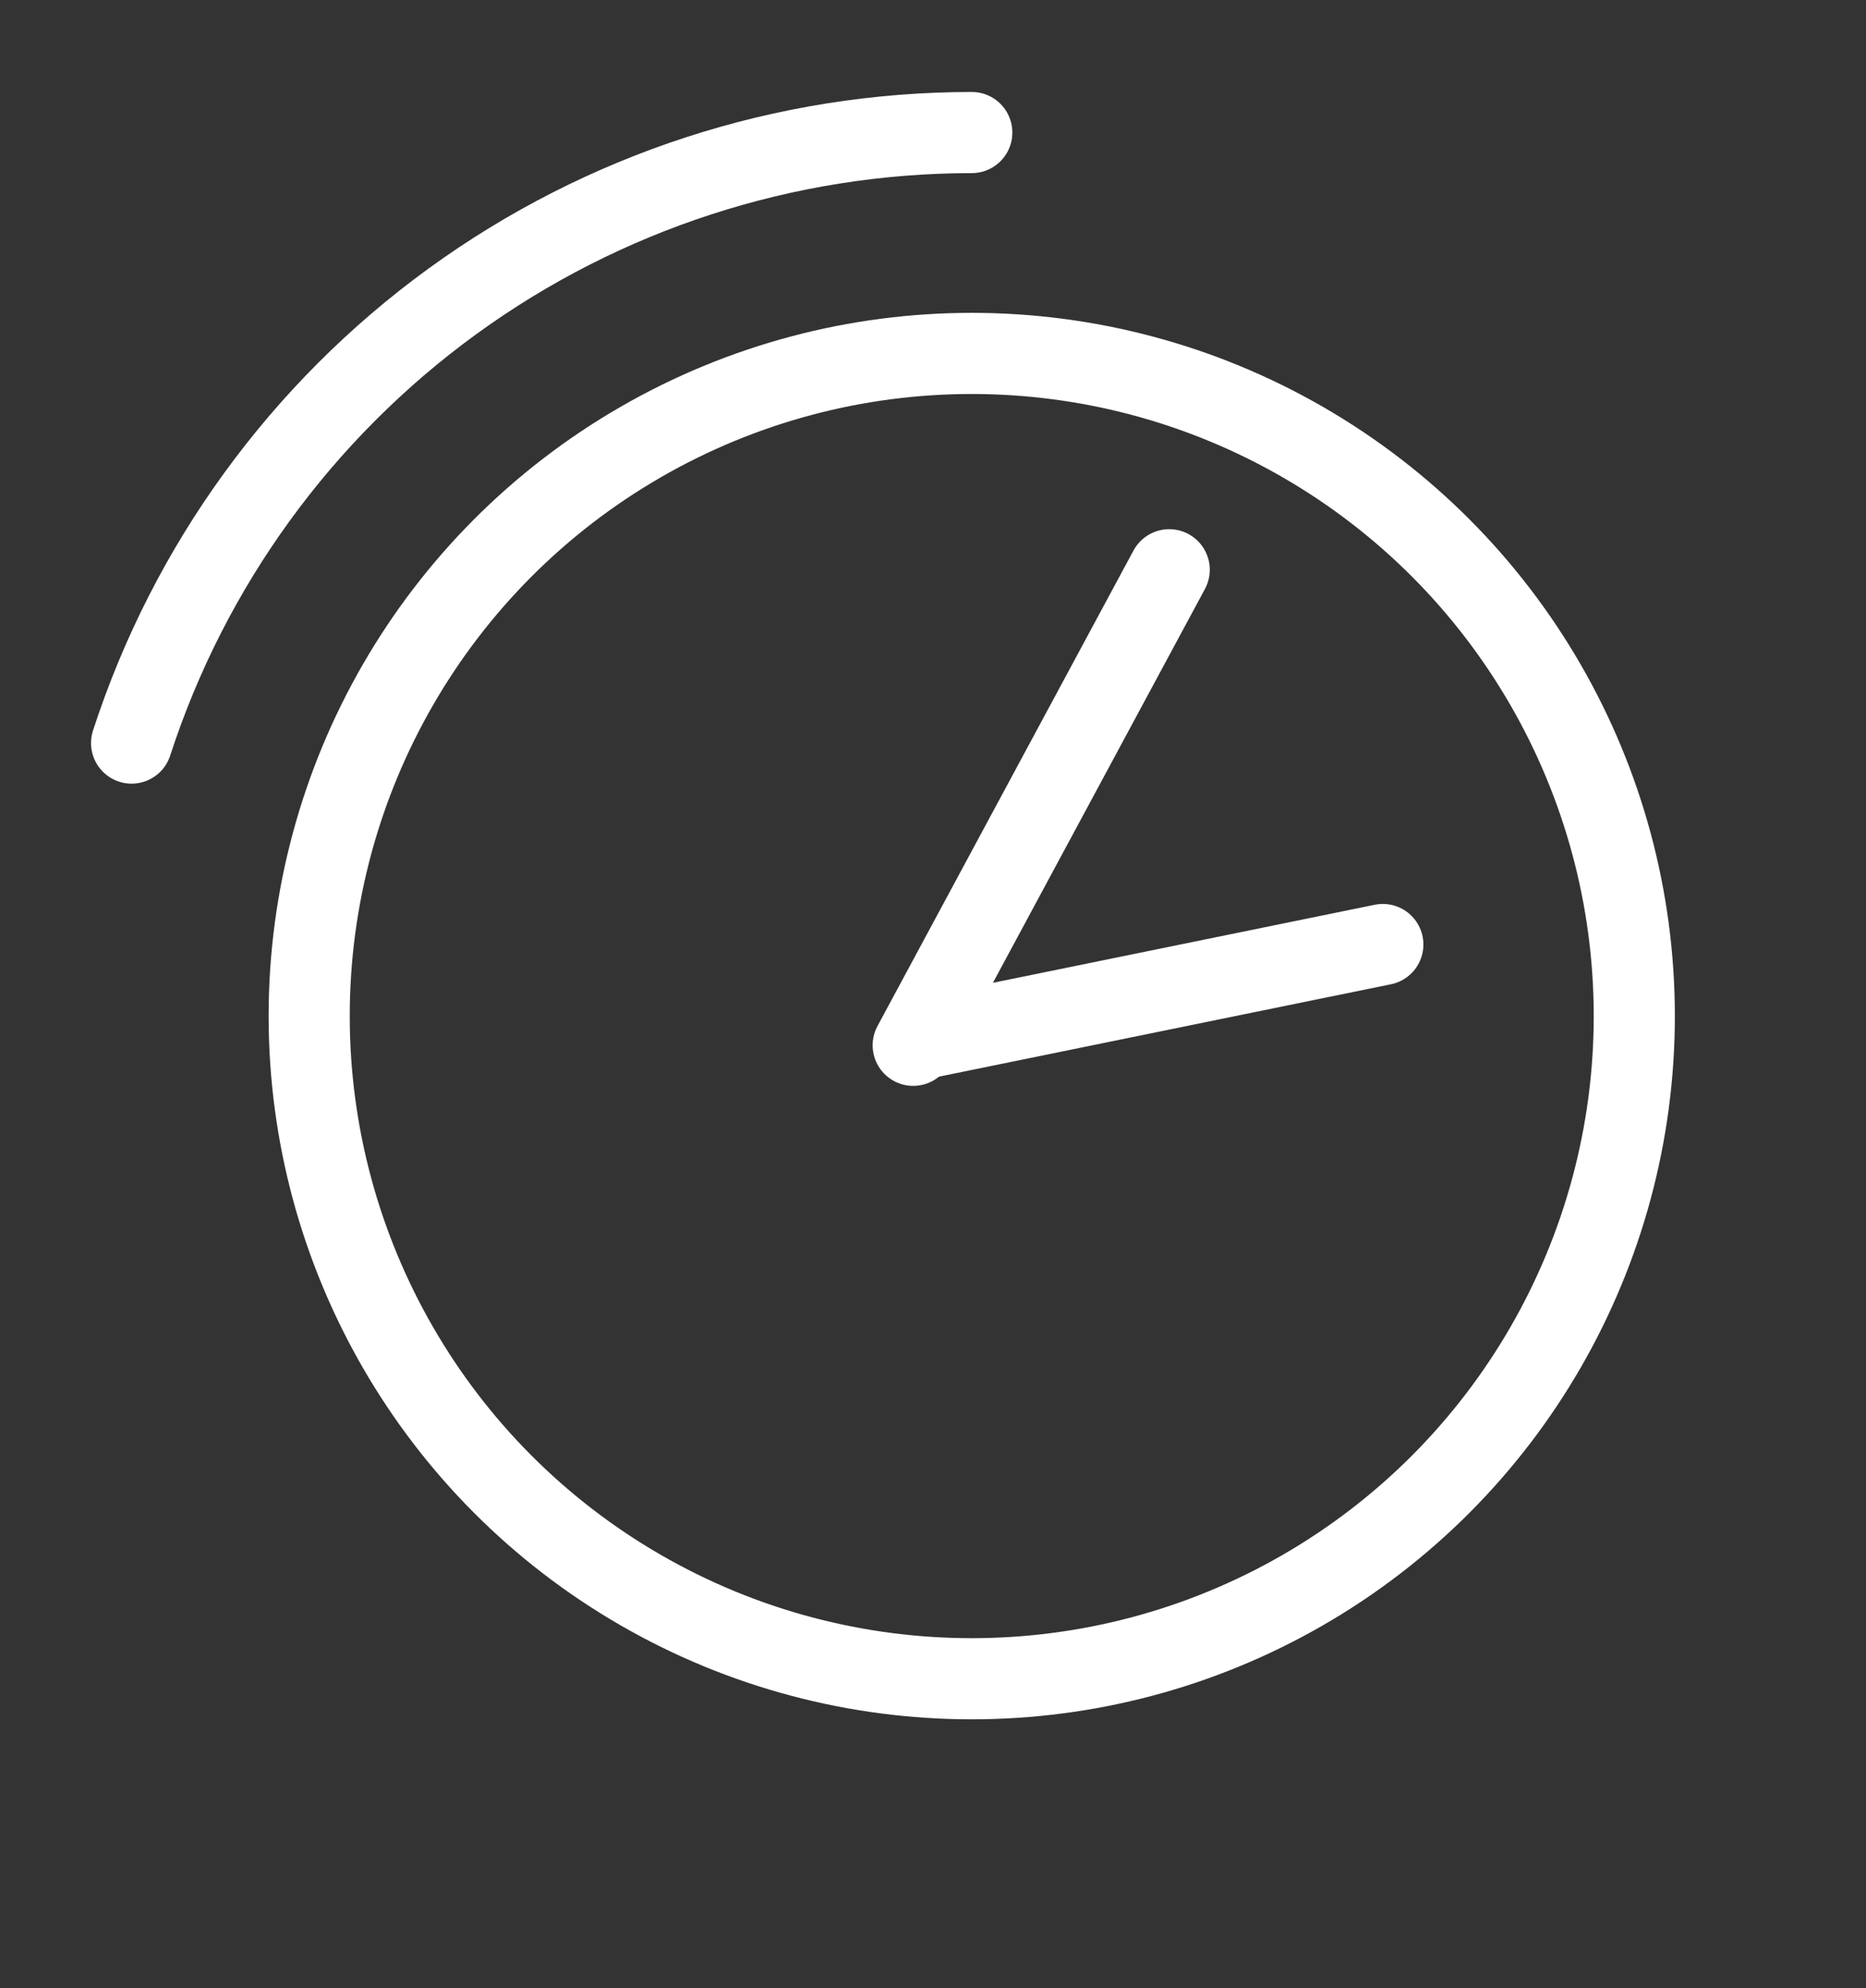
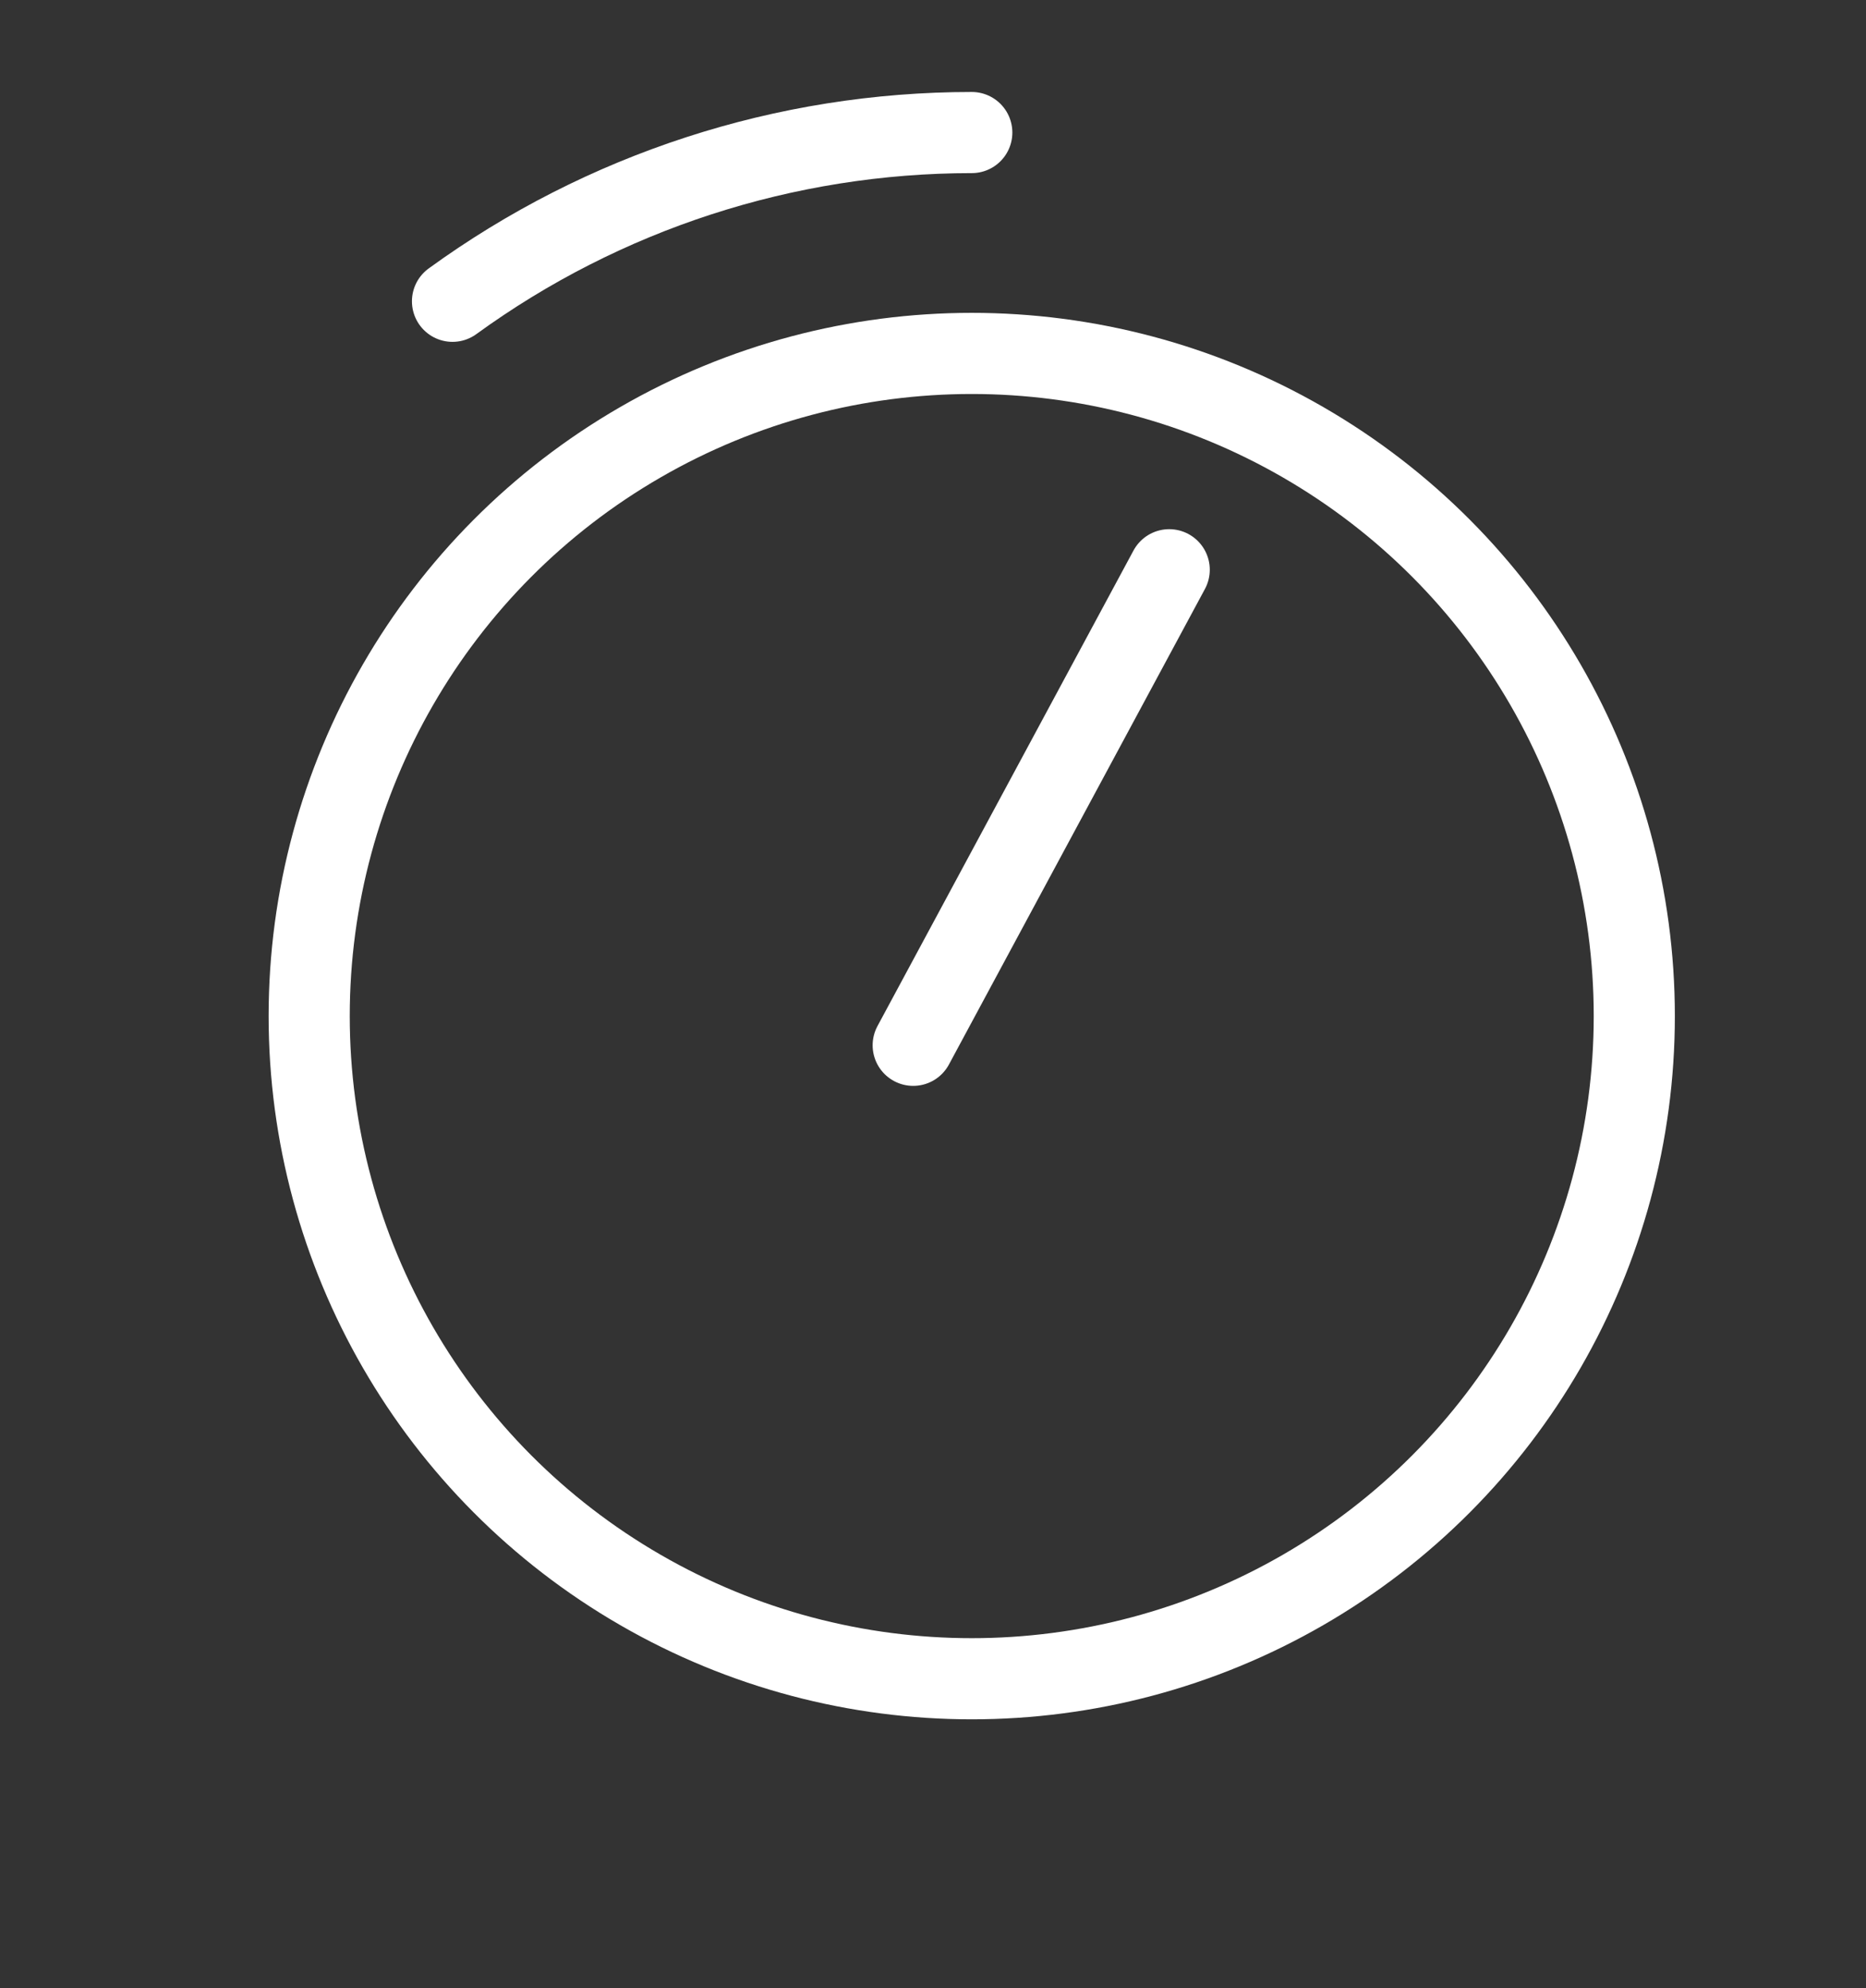
<svg xmlns="http://www.w3.org/2000/svg" width="46" height="49" viewBox="0 0 46 49" fill="none">
  <rect x="0" y="0" width="46" height="49" fill="#333333" stroke="none" />
  <circle cx="23.955" cy="25.044" r="16.333" stroke="white" stroke-width="2" stroke-linejoin="round" />
-   <path d="M23.956 3.267C19.357 3.267 14.876 4.723 11.155 7.426C7.434 10.129 4.665 13.941 3.244 18.315" stroke="white" stroke-width="2" stroke-linecap="round" stroke-linejoin="round" />
-   <path d="M22.918 25.563L34.089 23.28" stroke="white" stroke-width="2" stroke-linecap="round" stroke-linejoin="round" />
+   <path d="M23.956 3.267C19.357 3.267 14.876 4.723 11.155 7.426" stroke="white" stroke-width="2" stroke-linecap="round" stroke-linejoin="round" />
  <line x1="22.512" y1="25.764" x2="28.823" y2="14.043" stroke="white" stroke-width="2" stroke-linecap="round" stroke-linejoin="round" />
</svg>